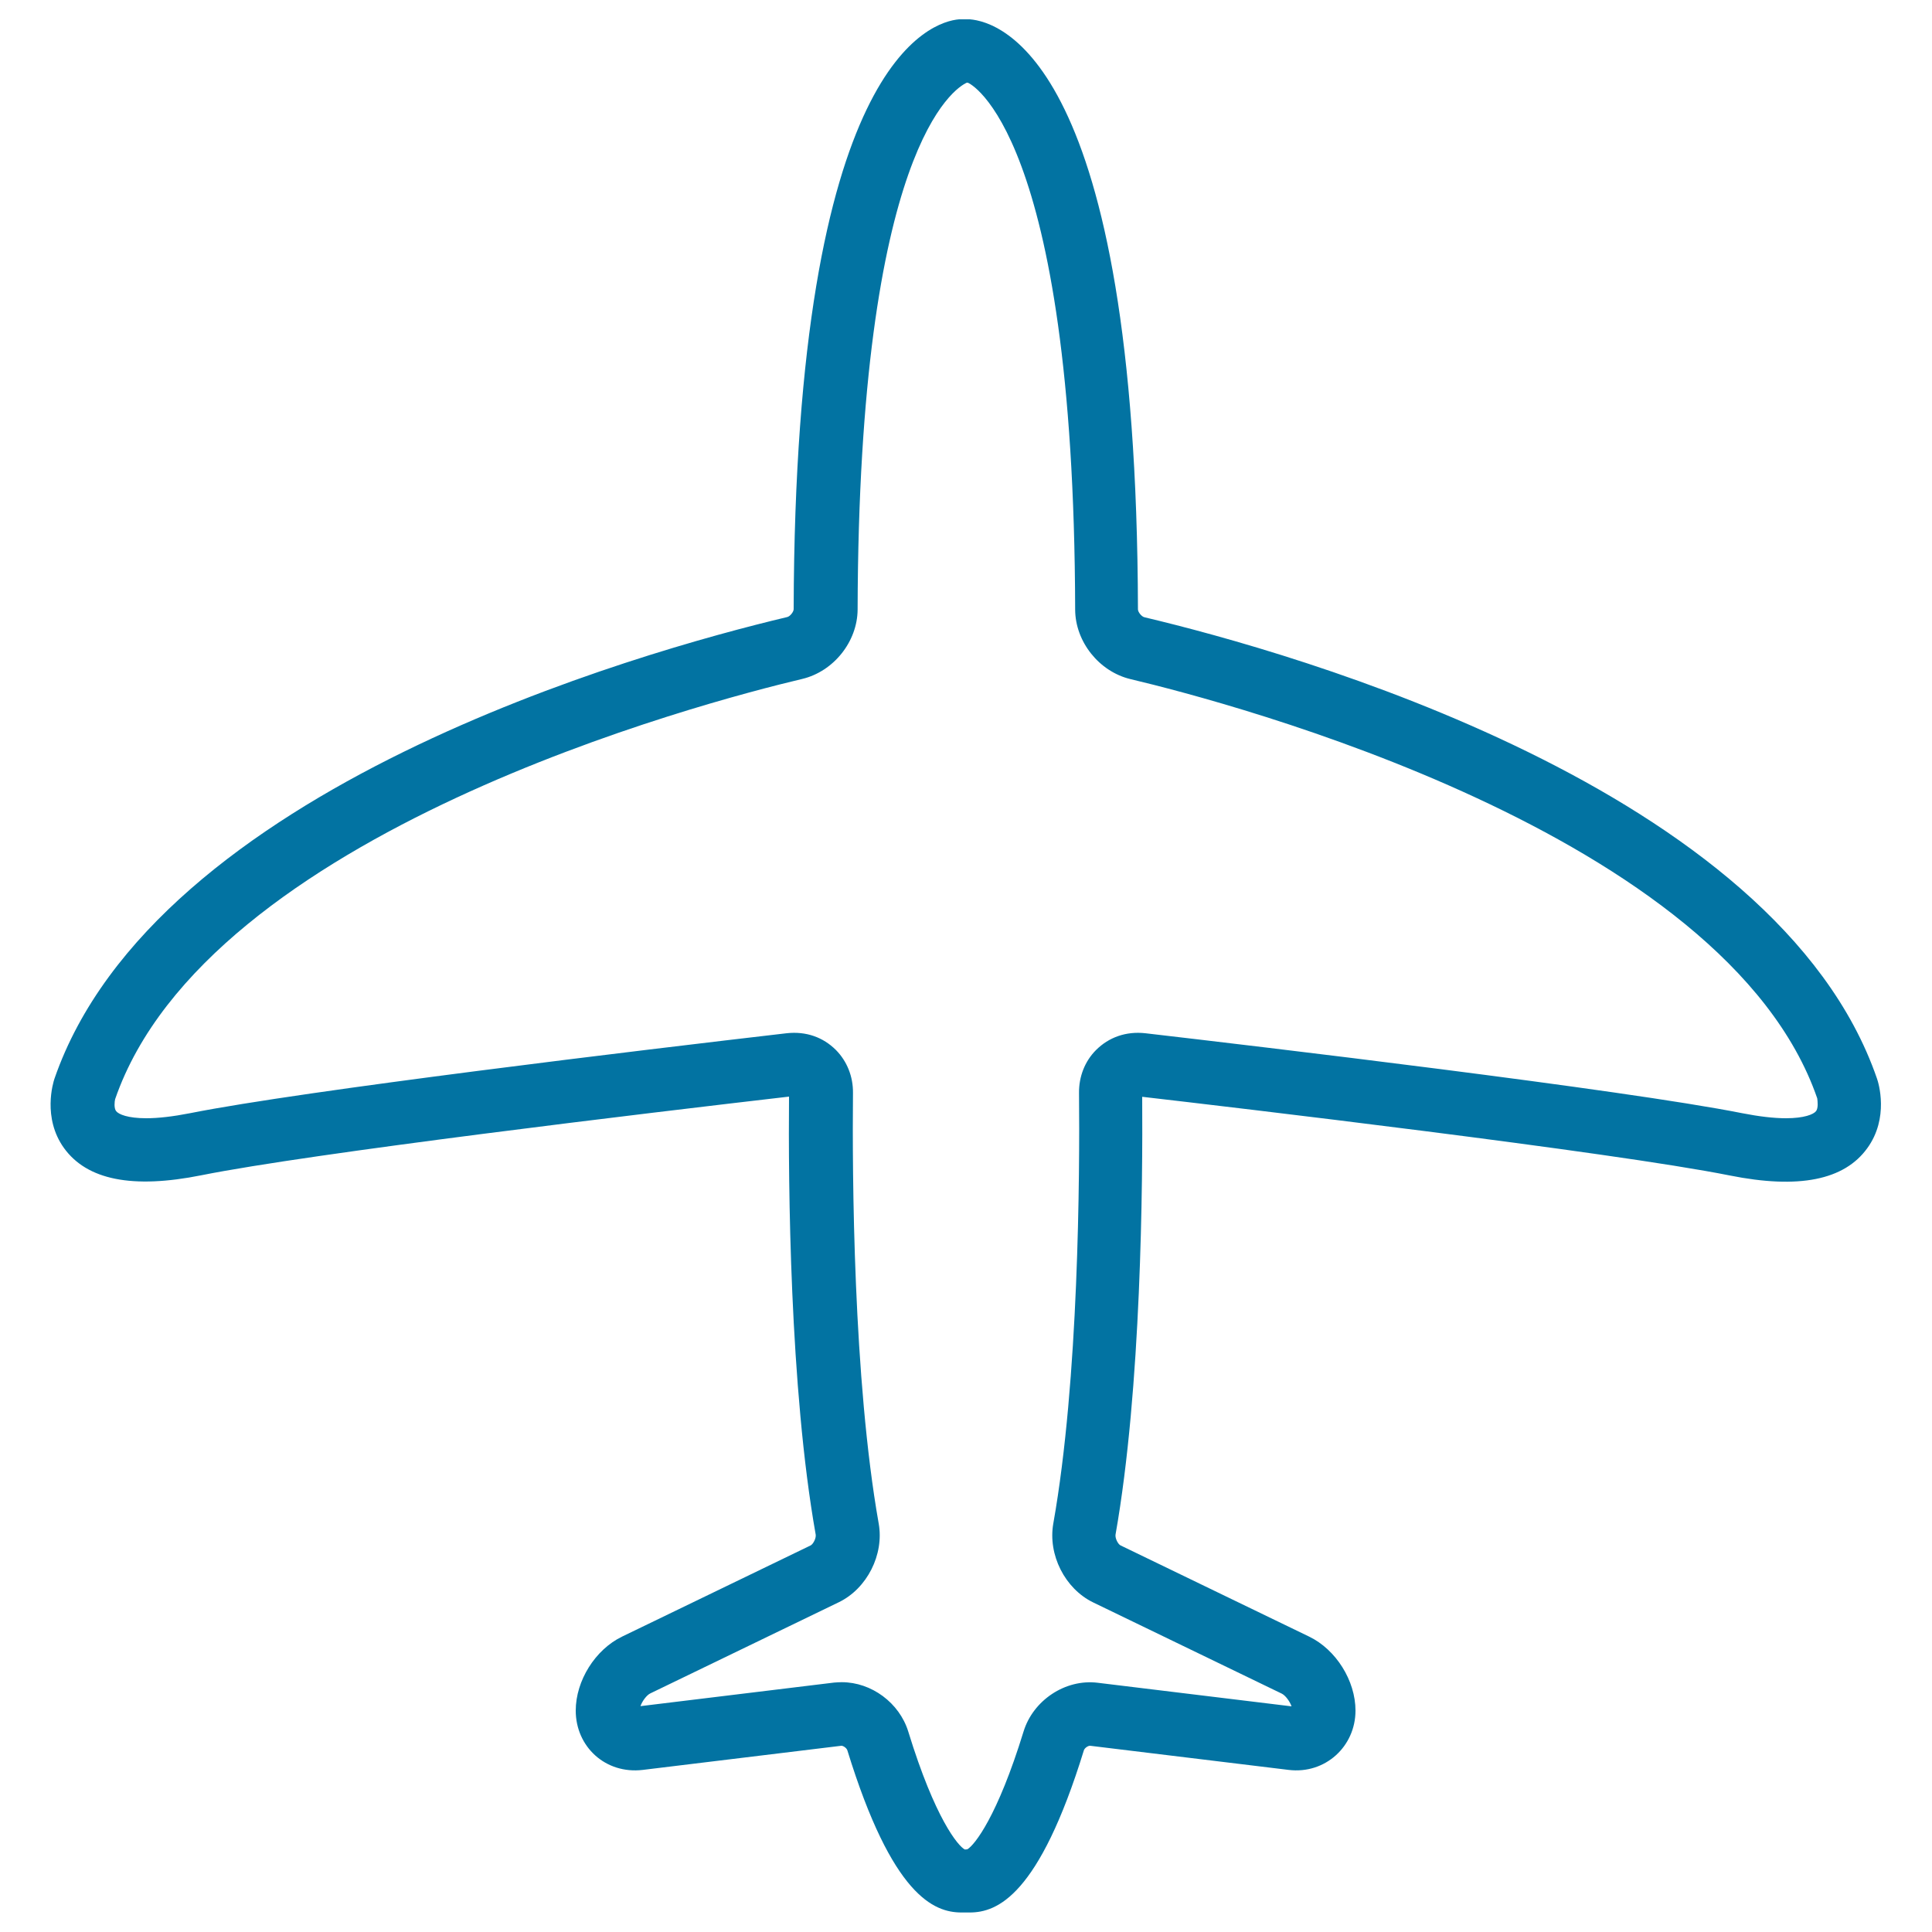
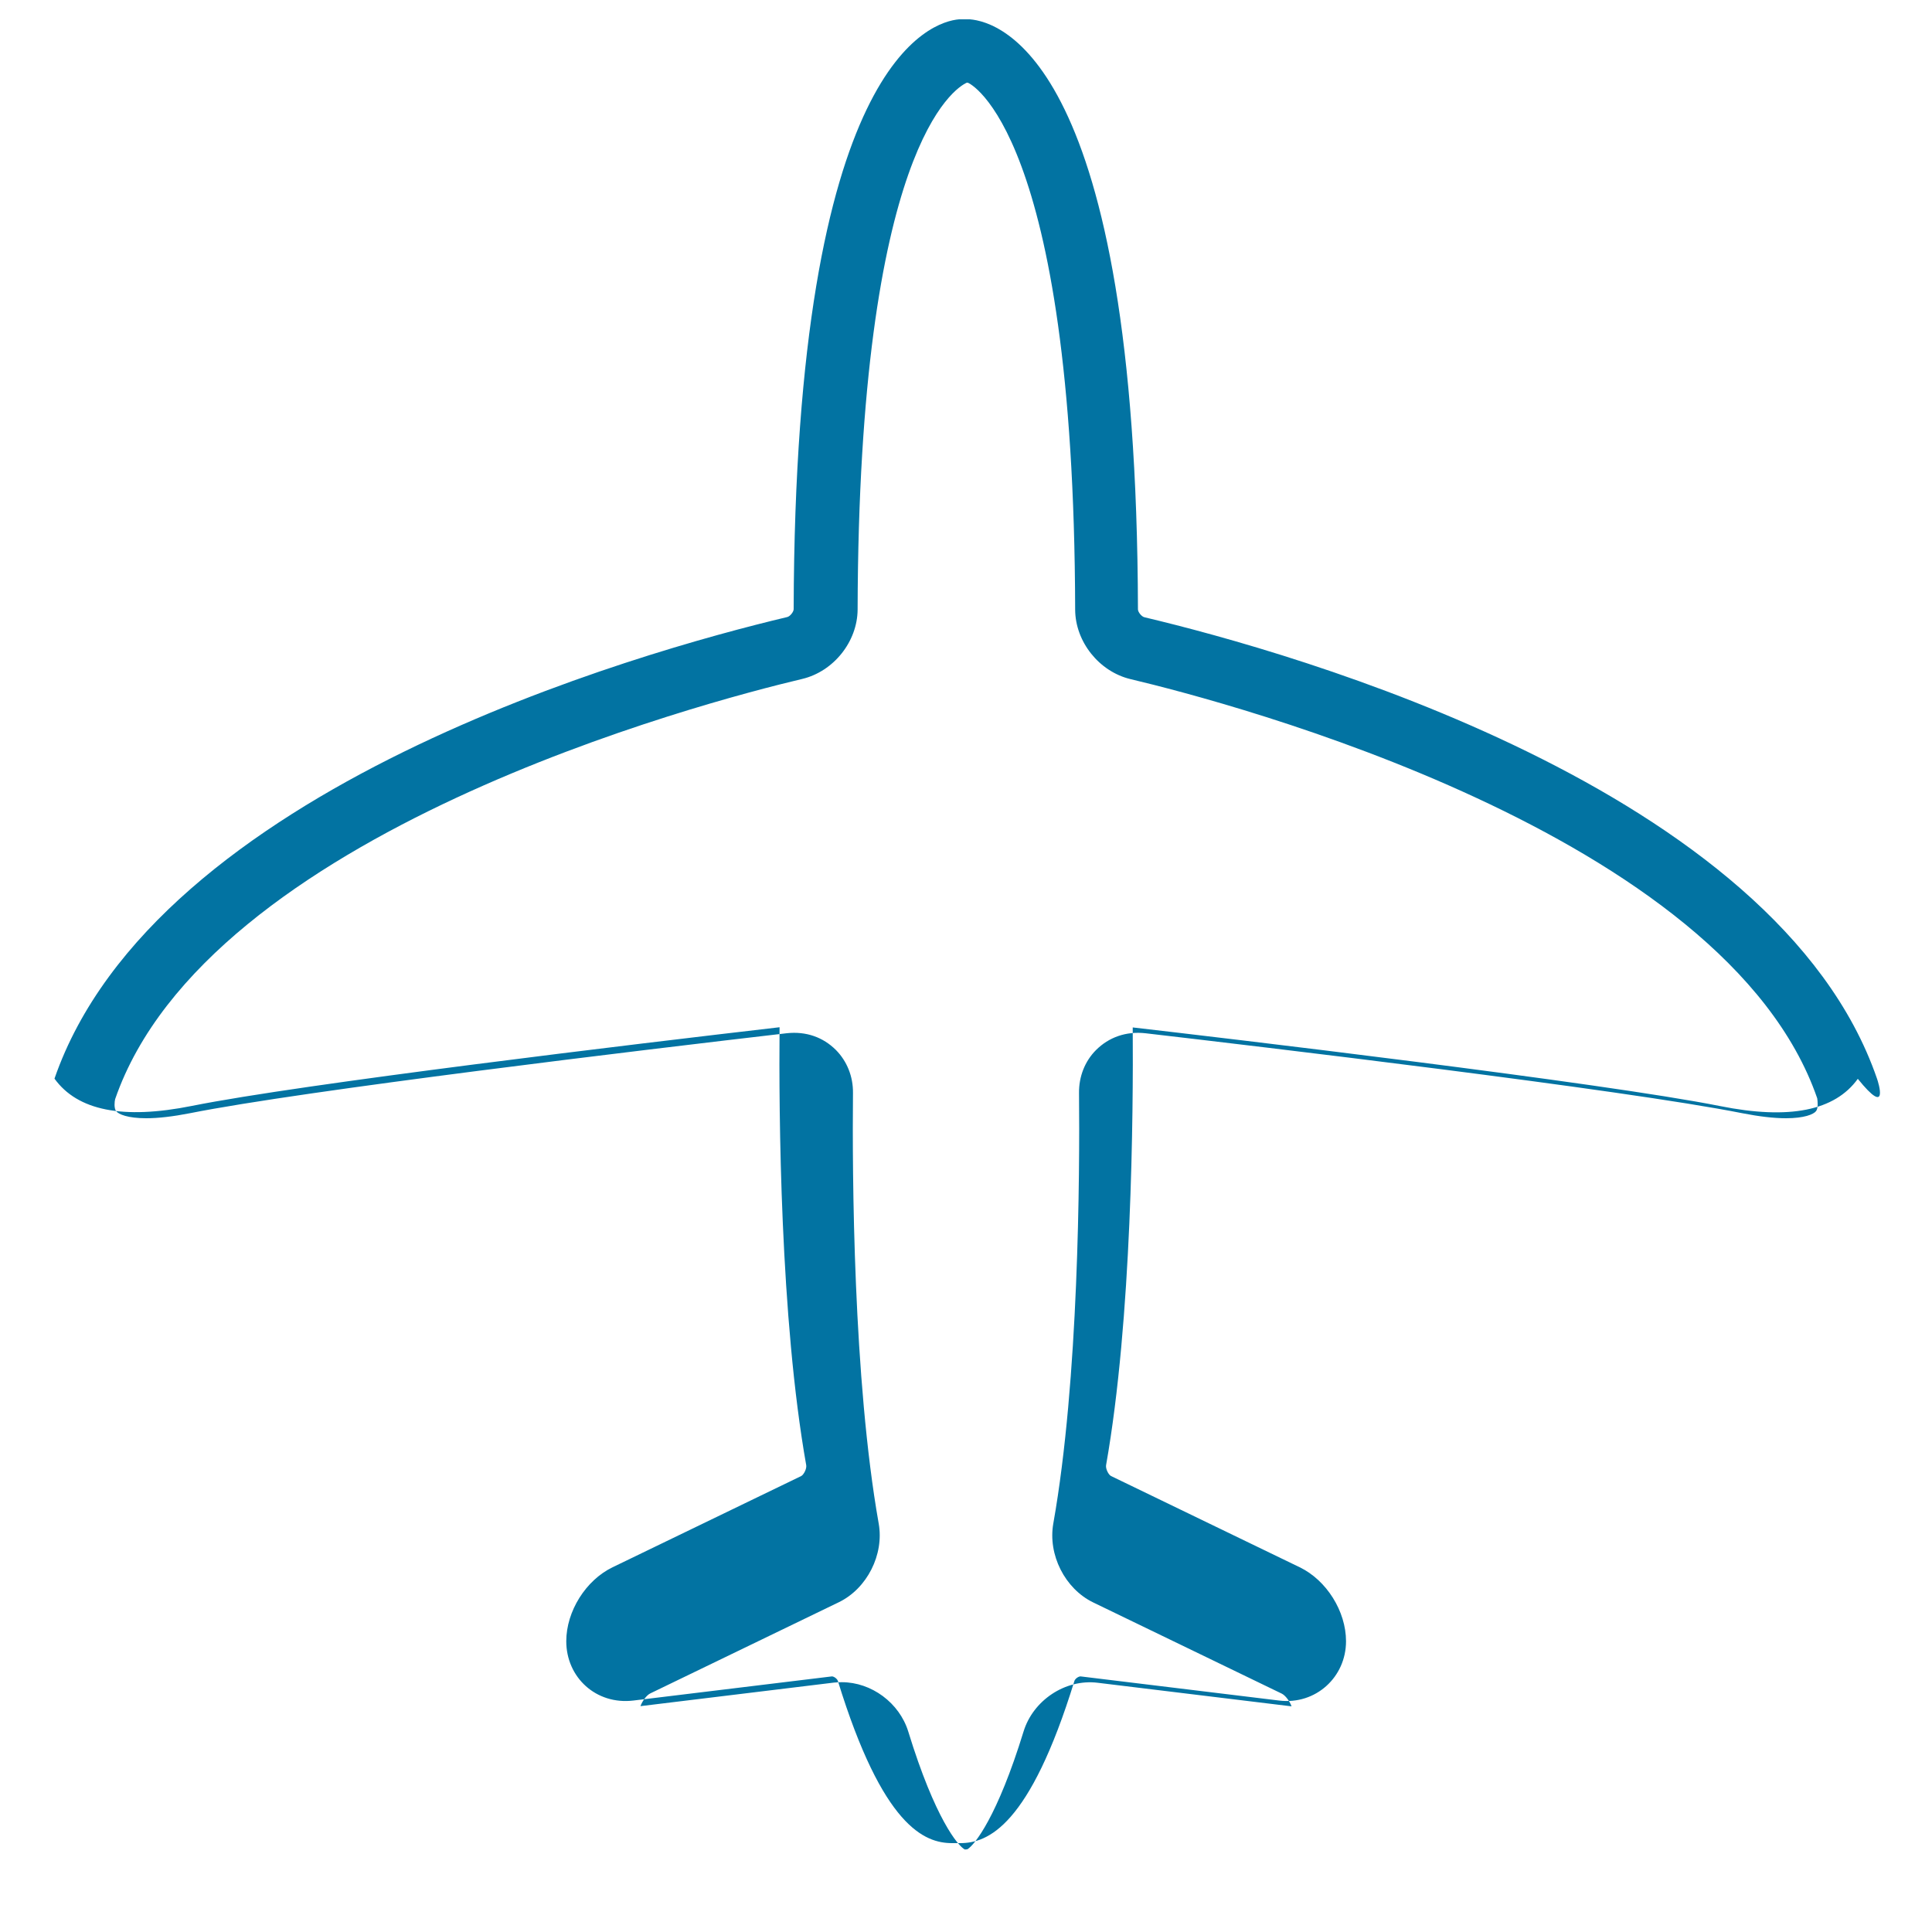
<svg xmlns="http://www.w3.org/2000/svg" viewBox="0 0 1000 1000" style="fill:#0273a2">
  <title>Airport Sign SVG icon</title>
  <g>
-     <path d="M971.5,558.2c-51.9-150.3-303.3-220.7-379.1-238.7c-1.5-0.3-3.4-2.7-3.4-4.1c-0.7-283.8-71.4-304.1-87-305.4l-5.6,0c-14.2,1.2-84.9,21.6-85.6,305.3c0,1.4-1.9,3.8-3.4,4.1c-75.8,18-327.1,88.4-379.2,238.9c-0.7,2-6.3,20.3,4.9,35.9c11.9,16.5,35.3,21.3,71.2,14.1c56.9-11.4,229.9-32.1,304.1-40.7c-0.4,44.4,0.3,150.7,13.8,226.7c0.3,1.9-1.3,4.9-2.6,5.6l-97.6,47.2c-13.9,6.7-24,22.8-24,38.3c0,18.7,15.4,33,34.7,30.7l102.8-12.5c1.1,0,2.8,1.3,3.1,2.4c23.2,75.3,44.8,83.9,59.1,83.9h4.2c14.3,0,35.9-8.7,59.1-83.9c0.3-1.1,2-2.4,3.2-2.4l102.8,12.5c18.9,2.3,34.6-12.1,34.6-30.7c0-15.5-10.1-31.6-24-38.3l-97.6-47.2c-1.3-0.6-2.9-3.7-2.6-5.6c13.4-75.8,14.1-182.1,13.8-226.6c45.1,5.2,243,28.5,304,40.7c35.9,7.2,59.4,2.4,71.3-14.1C977.9,578.6,972.3,560.4,971.5,558.2z M940,575.1c-1.3,1.7-6.2,3.7-15.6,3.7c-6.3,0-13.9-0.9-22.6-2.6c-61.8-12.3-252.1-34.8-309-41.4c-10-1.1-18.9,2.1-25.5,8.7c-5.8,5.8-8.9,13.8-8.8,22.2c0.4,42.2-0.1,148.4-13.3,222.8c-2.9,16.2,6,33.8,20.6,40.9l97.6,47.2c1.9,0.9,4.2,4,5.1,6.6l-100.3-12.2c-16.9-2.1-33.5,9.2-38.4,25.2c-13.6,44.2-25.4,58.8-29.1,61l-1.3,0.1c-3.4-1.7-15.4-15.8-29.3-61.1c-4.6-14.8-19-25.5-34.4-25.5c-1.3,0-2.7,0.1-4,0.2l-100.2,12.2c0.9-2.6,3.2-5.7,5.1-6.6l97.6-47.2c14.6-7.1,23.5-24.7,20.6-40.8c-13.2-74.6-13.7-180.7-13.3-222.8c0.1-8.5-3.1-16.4-8.8-22.2c-6.6-6.6-15.4-9.8-25.5-8.7c-73.3,8.5-250.3,29.7-308.9,41.4c-8.7,1.7-16.3,2.6-22.6,2.6c-9.5,0-14.3-2-15.6-3.7c-1.2-1.5-0.8-5.1-0.5-6.2c47.7-138,304.6-205.4,355.7-217.5c16.2-3.9,28.5-19.3,28.6-35.9c0.6-239.5,50.5-270,56.5-272.7h0.5c0.6,0,55,24.6,55.6,272.8c0.1,16.6,12.4,32,28.6,35.9c51,12.1,308,79.5,355.5,217C940.8,570,941.2,573.5,940,575.1z" />
+     <path d="M971.5,558.2c-51.9-150.3-303.3-220.7-379.1-238.7c-1.5-0.3-3.4-2.7-3.4-4.1c-0.7-283.8-71.4-304.1-87-305.4l-5.6,0c-14.2,1.2-84.9,21.6-85.6,305.3c0,1.4-1.9,3.8-3.4,4.1c-75.8,18-327.1,88.4-379.2,238.9c11.9,16.5,35.3,21.3,71.2,14.1c56.9-11.4,229.9-32.1,304.1-40.7c-0.4,44.4,0.3,150.7,13.8,226.7c0.3,1.9-1.3,4.9-2.6,5.6l-97.6,47.2c-13.9,6.7-24,22.8-24,38.3c0,18.7,15.4,33,34.7,30.7l102.8-12.5c1.1,0,2.8,1.3,3.1,2.4c23.2,75.3,44.8,83.9,59.1,83.9h4.2c14.3,0,35.9-8.7,59.1-83.9c0.3-1.1,2-2.4,3.2-2.4l102.8,12.5c18.9,2.3,34.6-12.1,34.6-30.7c0-15.5-10.1-31.6-24-38.3l-97.6-47.2c-1.3-0.6-2.9-3.7-2.6-5.6c13.4-75.8,14.1-182.1,13.8-226.6c45.1,5.2,243,28.5,304,40.7c35.9,7.2,59.4,2.4,71.3-14.1C977.9,578.6,972.3,560.4,971.5,558.2z M940,575.1c-1.3,1.7-6.2,3.7-15.6,3.7c-6.3,0-13.9-0.9-22.6-2.6c-61.8-12.3-252.1-34.8-309-41.4c-10-1.1-18.9,2.1-25.5,8.7c-5.8,5.8-8.9,13.8-8.8,22.2c0.4,42.2-0.1,148.4-13.3,222.8c-2.9,16.2,6,33.8,20.6,40.9l97.6,47.2c1.9,0.9,4.2,4,5.1,6.6l-100.3-12.2c-16.9-2.1-33.5,9.2-38.4,25.2c-13.6,44.2-25.4,58.8-29.1,61l-1.3,0.1c-3.4-1.7-15.4-15.8-29.3-61.1c-4.6-14.8-19-25.5-34.4-25.5c-1.3,0-2.7,0.1-4,0.2l-100.2,12.2c0.9-2.6,3.2-5.7,5.1-6.6l97.6-47.2c14.6-7.1,23.5-24.7,20.6-40.8c-13.2-74.6-13.7-180.7-13.3-222.8c0.1-8.5-3.1-16.4-8.8-22.2c-6.6-6.6-15.4-9.8-25.5-8.7c-73.3,8.5-250.3,29.7-308.9,41.4c-8.7,1.7-16.3,2.6-22.6,2.6c-9.5,0-14.3-2-15.6-3.7c-1.2-1.5-0.8-5.1-0.5-6.2c47.7-138,304.6-205.4,355.7-217.5c16.2-3.9,28.5-19.3,28.6-35.9c0.6-239.5,50.5-270,56.5-272.7h0.5c0.6,0,55,24.6,55.6,272.8c0.1,16.6,12.4,32,28.6,35.9c51,12.1,308,79.5,355.5,217C940.8,570,941.2,573.5,940,575.1z" />
  </g>
</svg>